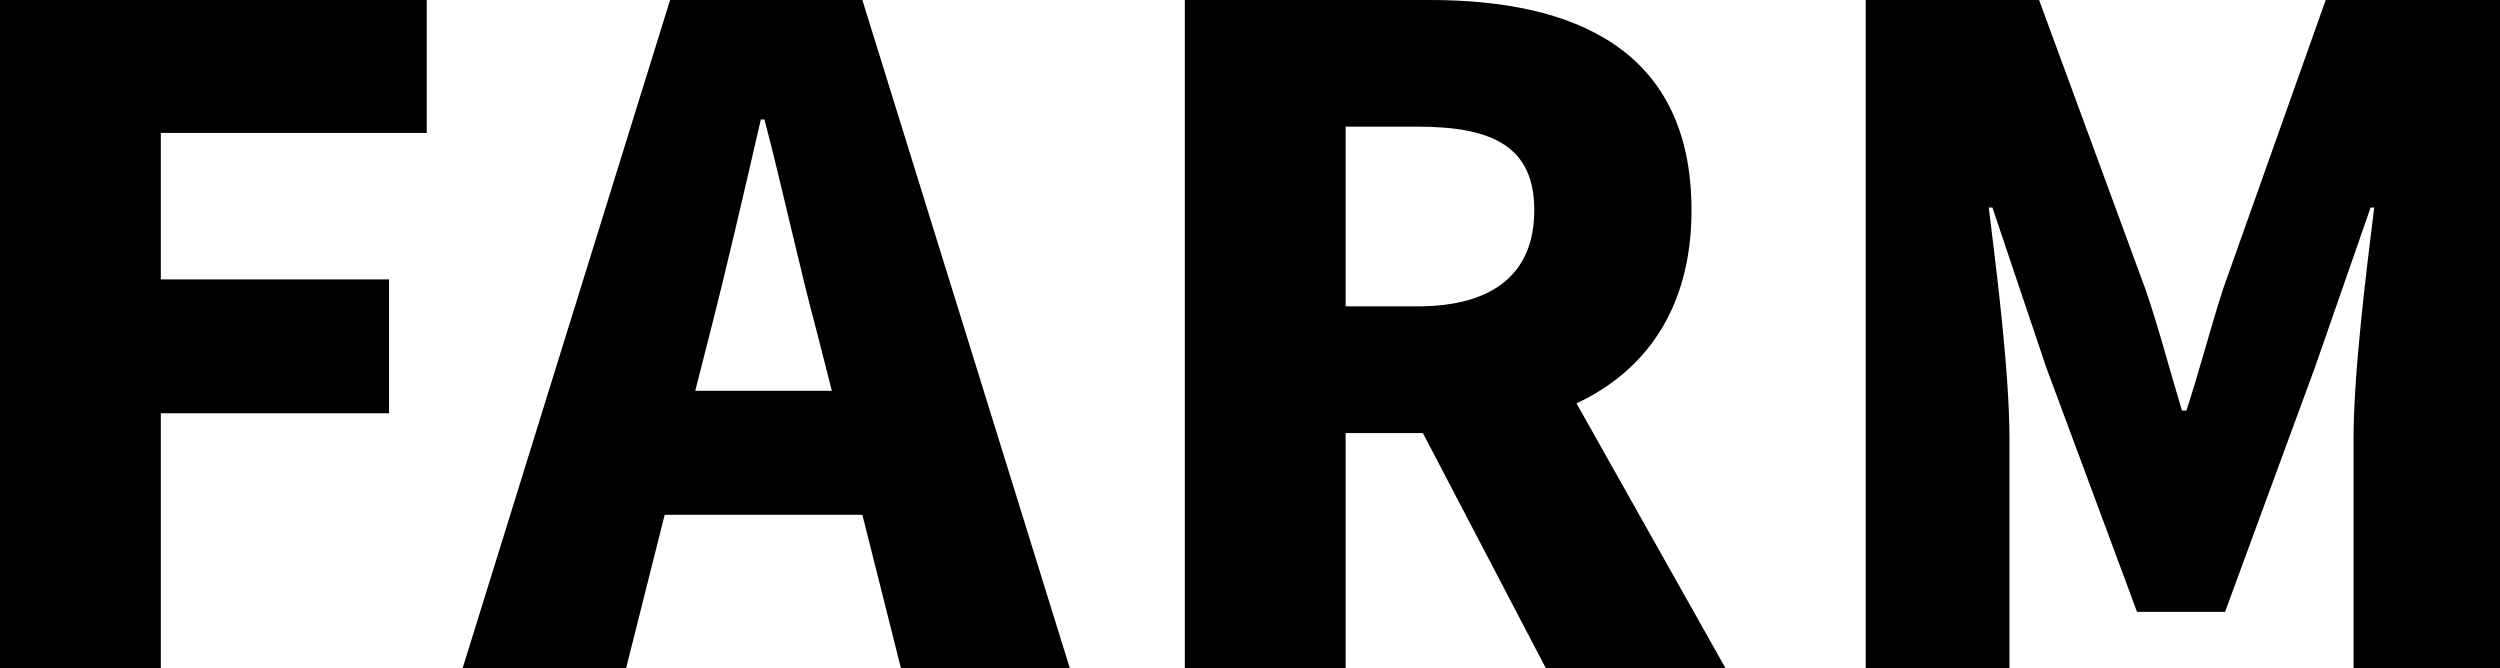
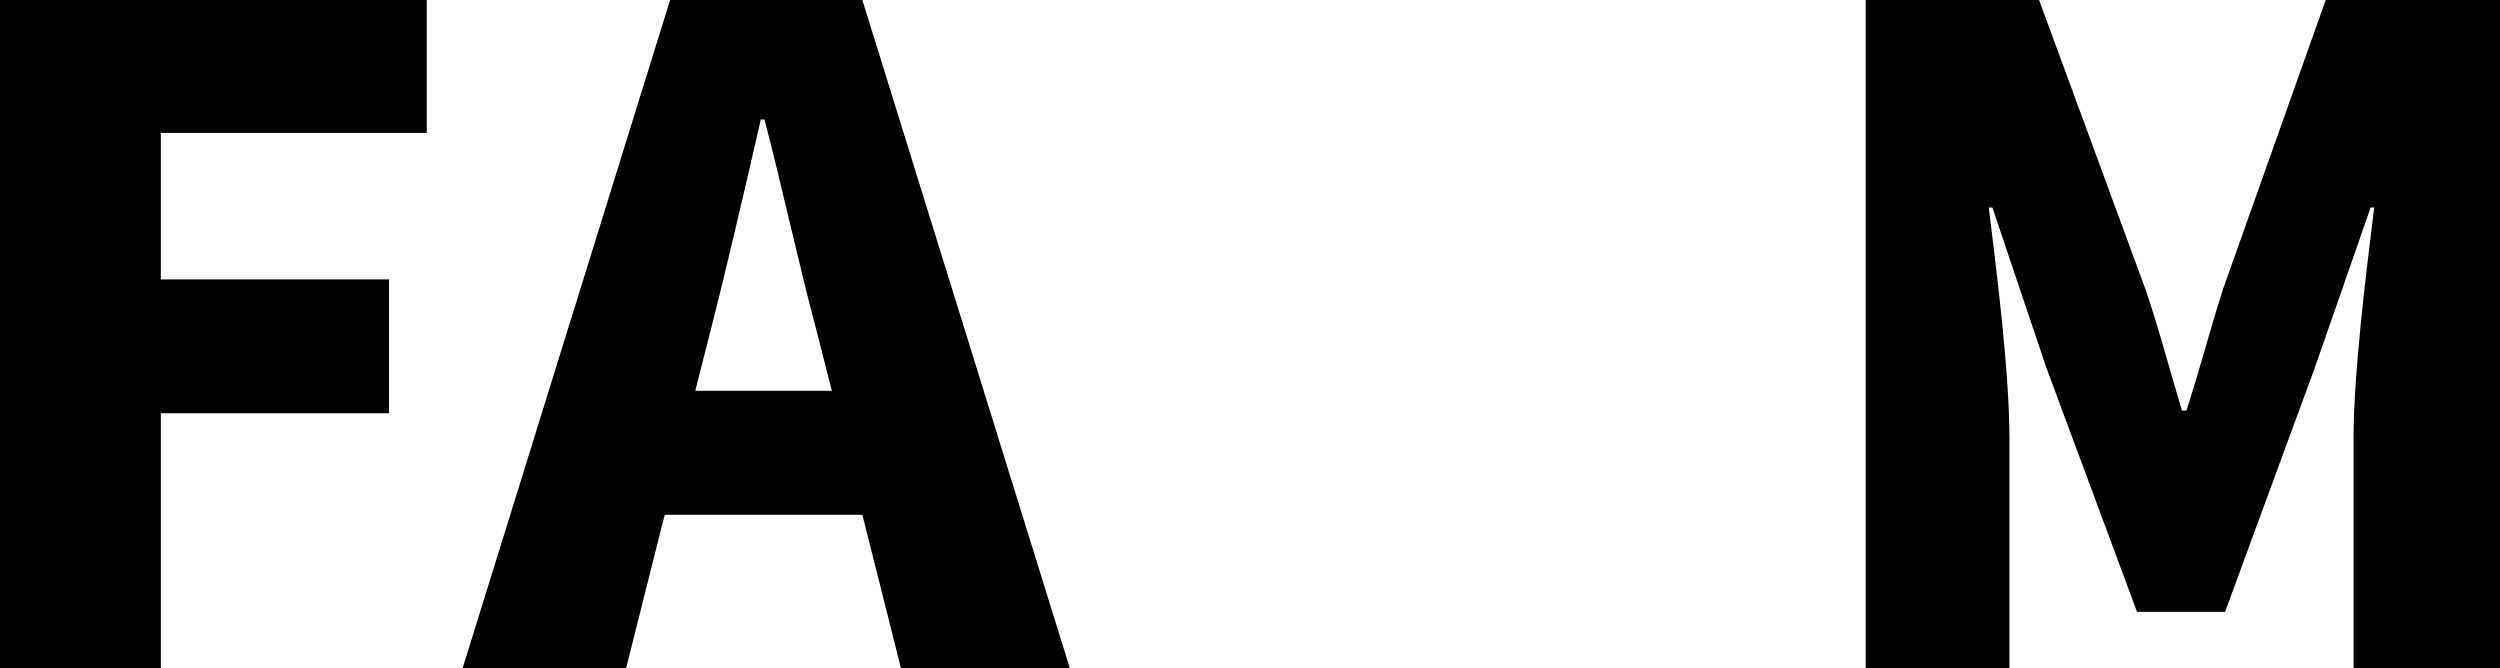
<svg xmlns="http://www.w3.org/2000/svg" version="1.1" id="レイヤー_1" x="0px" y="0px" width="103.953px" height="27.794px" viewBox="0 0 103.953 27.794" style="enable-background:new 0 0 103.953 27.794;" xml:space="preserve">
  <path d="M0,0h17.744v5.528H6.687v6.09h9.489v5.566H6.687v10.61H0V0z" />
  <path d="M35.858,21.405h-8.219l-1.607,6.388h-6.798L27.863,0h7.995l8.63,27.794h-7.023L35.858,21.405z M34.588,16.25l-0.597-2.353  c-0.748-2.766-1.457-6.09-2.205-8.93h-0.149c-0.672,2.915-1.419,6.165-2.129,8.93l-0.599,2.353H34.588z" />
-   <path d="M64.283,27.794l-5.118-9.787h-3.212v9.787h-6.687V0h10.199c5.939,0,10.87,2.016,10.87,8.741  c0,4.072-1.905,6.687-4.782,8.031l6.201,11.021H64.283z M55.953,12.739h2.988c3.175,0,4.856-1.383,4.856-3.998  s-1.681-3.475-4.856-3.475h-2.988V12.739z" />
  <path d="M77.579,0h7.209l4.409,11.991c0.56,1.607,1.008,3.362,1.532,5.08h0.186c0.56-1.718,1.01-3.474,1.532-5.08L96.706,0h7.247  v27.794h-6.09v-9.525c0-2.766,0.524-6.912,0.859-9.64h-0.149l-2.316,6.65l-3.736,10.162H88.86l-3.774-10.162l-2.24-6.65h-0.151  c0.337,2.727,0.861,6.874,0.861,9.64v9.525h-5.977V0z" />
</svg>